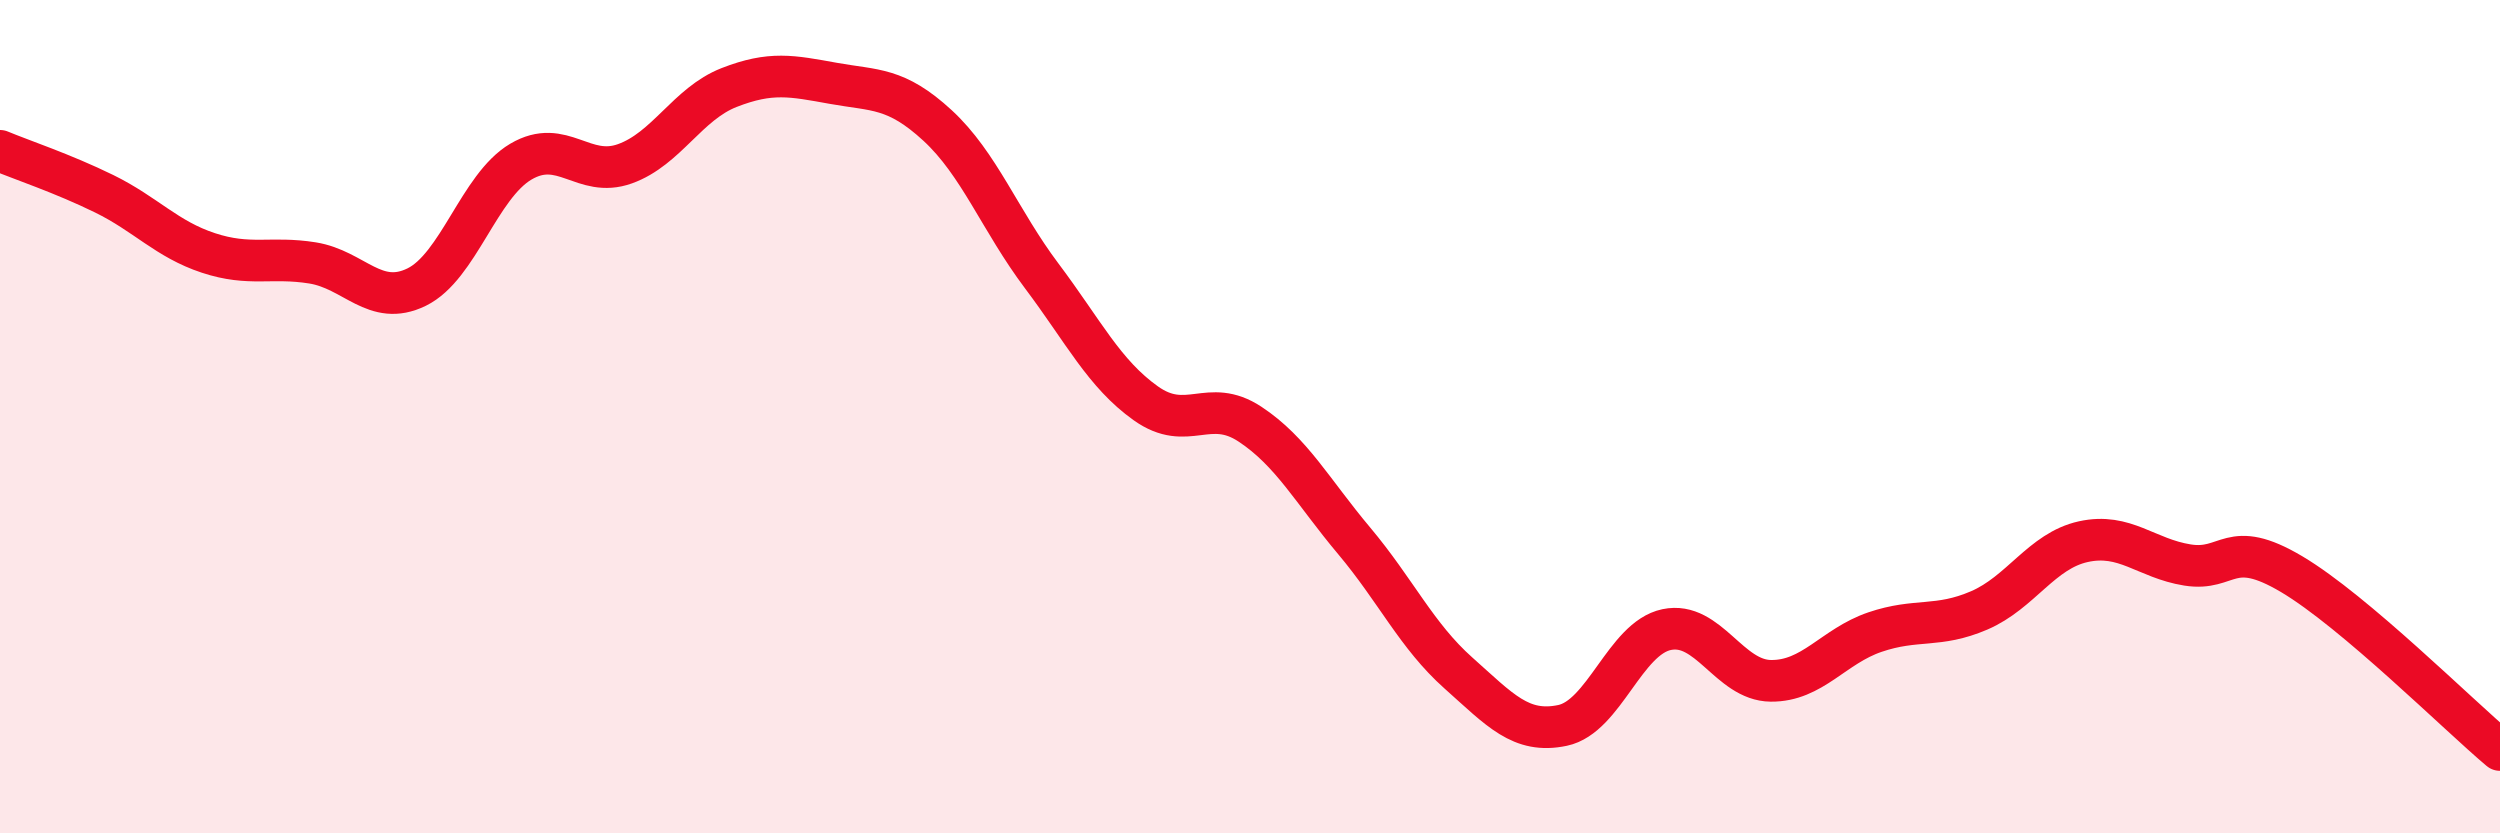
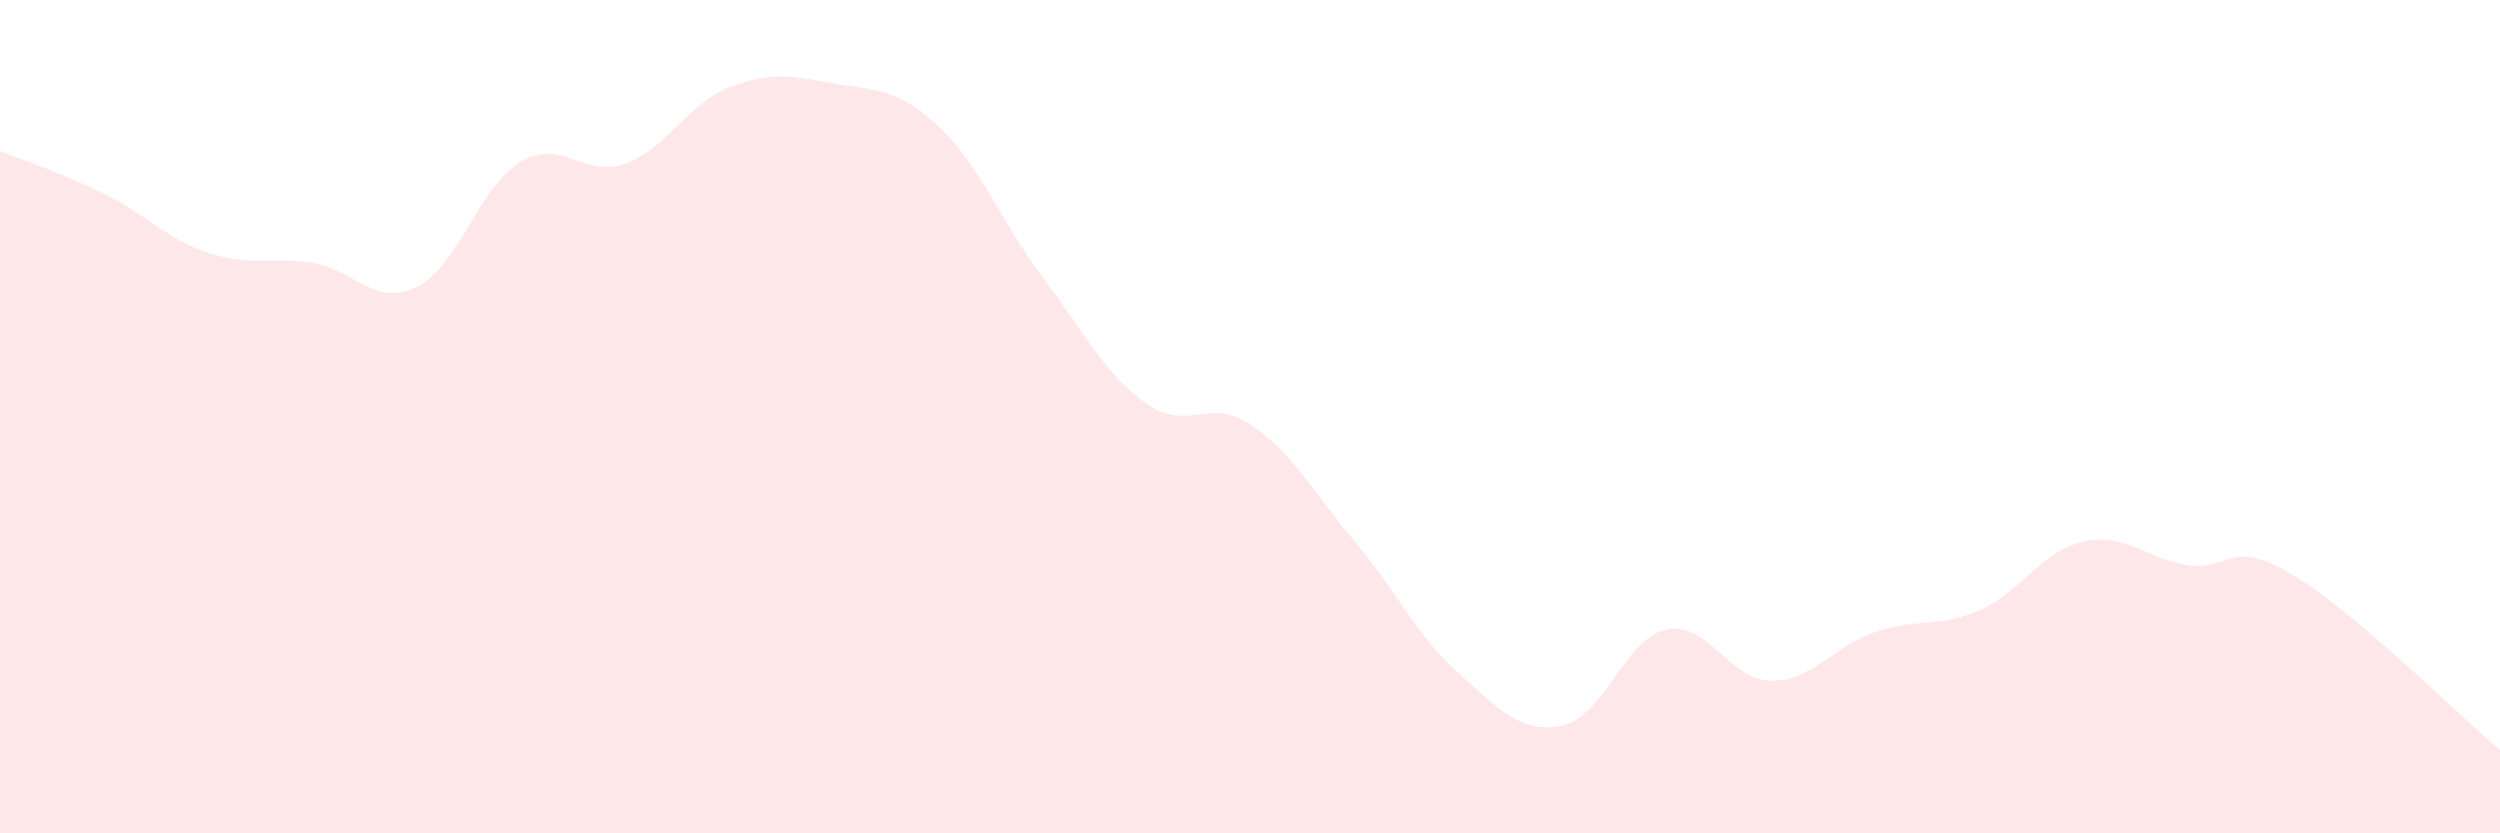
<svg xmlns="http://www.w3.org/2000/svg" width="60" height="20" viewBox="0 0 60 20">
  <path d="M 0,3.62 C 0.5,3.83 1.5,4.16 2.5,4.65 C 3.5,5.14 4,5.74 5,6.07 C 6,6.4 6.5,6.15 7.5,6.31 C 8.5,6.47 9,7.38 10,6.89 C 11,6.4 11.5,4.47 12.5,3.88 C 13.5,3.29 14,4.29 15,3.93 C 16,3.57 16.5,2.49 17.5,2.1 C 18.5,1.71 19,1.82 20,2 C 21,2.18 21.5,2.09 22.5,3.01 C 23.5,3.93 24,5.29 25,6.62 C 26,7.95 26.5,8.97 27.5,9.68 C 28.5,10.39 29,9.52 30,10.18 C 31,10.84 31.5,11.79 32.5,12.98 C 33.5,14.17 34,15.26 35,16.15 C 36,17.04 36.5,17.62 37.5,17.41 C 38.5,17.2 39,15.32 40,15.11 C 41,14.9 41.5,16.33 42.5,16.34 C 43.5,16.35 44,15.51 45,15.17 C 46,14.83 46.5,15.08 47.5,14.65 C 48.5,14.22 49,13.22 50,13 C 51,12.78 51.5,13.4 52.5,13.56 C 53.5,13.72 53.5,12.89 55,13.78 C 56.5,14.67 59,17.16 60,18L60 20L0 20Z" fill="#EB0A25" opacity="0.1" stroke-linecap="round" stroke-linejoin="round" />
-   <path d="M 0,3.62 C 0.5,3.83 1.5,4.16 2.5,4.65 C 3.5,5.14 4,5.74 5,6.07 C 6,6.4 6.5,6.15 7.5,6.31 C 8.5,6.47 9,7.38 10,6.89 C 11,6.4 11.5,4.47 12.5,3.88 C 13.5,3.29 14,4.29 15,3.93 C 16,3.57 16.5,2.49 17.5,2.1 C 18.5,1.71 19,1.82 20,2 C 21,2.18 21.5,2.09 22.5,3.01 C 23.5,3.93 24,5.29 25,6.62 C 26,7.95 26.5,8.97 27.5,9.68 C 28.5,10.39 29,9.52 30,10.18 C 31,10.84 31.5,11.79 32.5,12.98 C 33.5,14.17 34,15.26 35,16.15 C 36,17.04 36.5,17.62 37.5,17.41 C 38.5,17.2 39,15.32 40,15.11 C 41,14.9 41.5,16.33 42.5,16.34 C 43.5,16.35 44,15.51 45,15.17 C 46,14.83 46.5,15.08 47.5,14.65 C 48.5,14.22 49,13.22 50,13 C 51,12.78 51.5,13.4 52.5,13.56 C 53.5,13.72 53.5,12.89 55,13.78 C 56.5,14.67 59,17.16 60,18" stroke="#EB0A25" stroke-width="1" fill="none" stroke-linecap="round" stroke-linejoin="round" />
</svg>